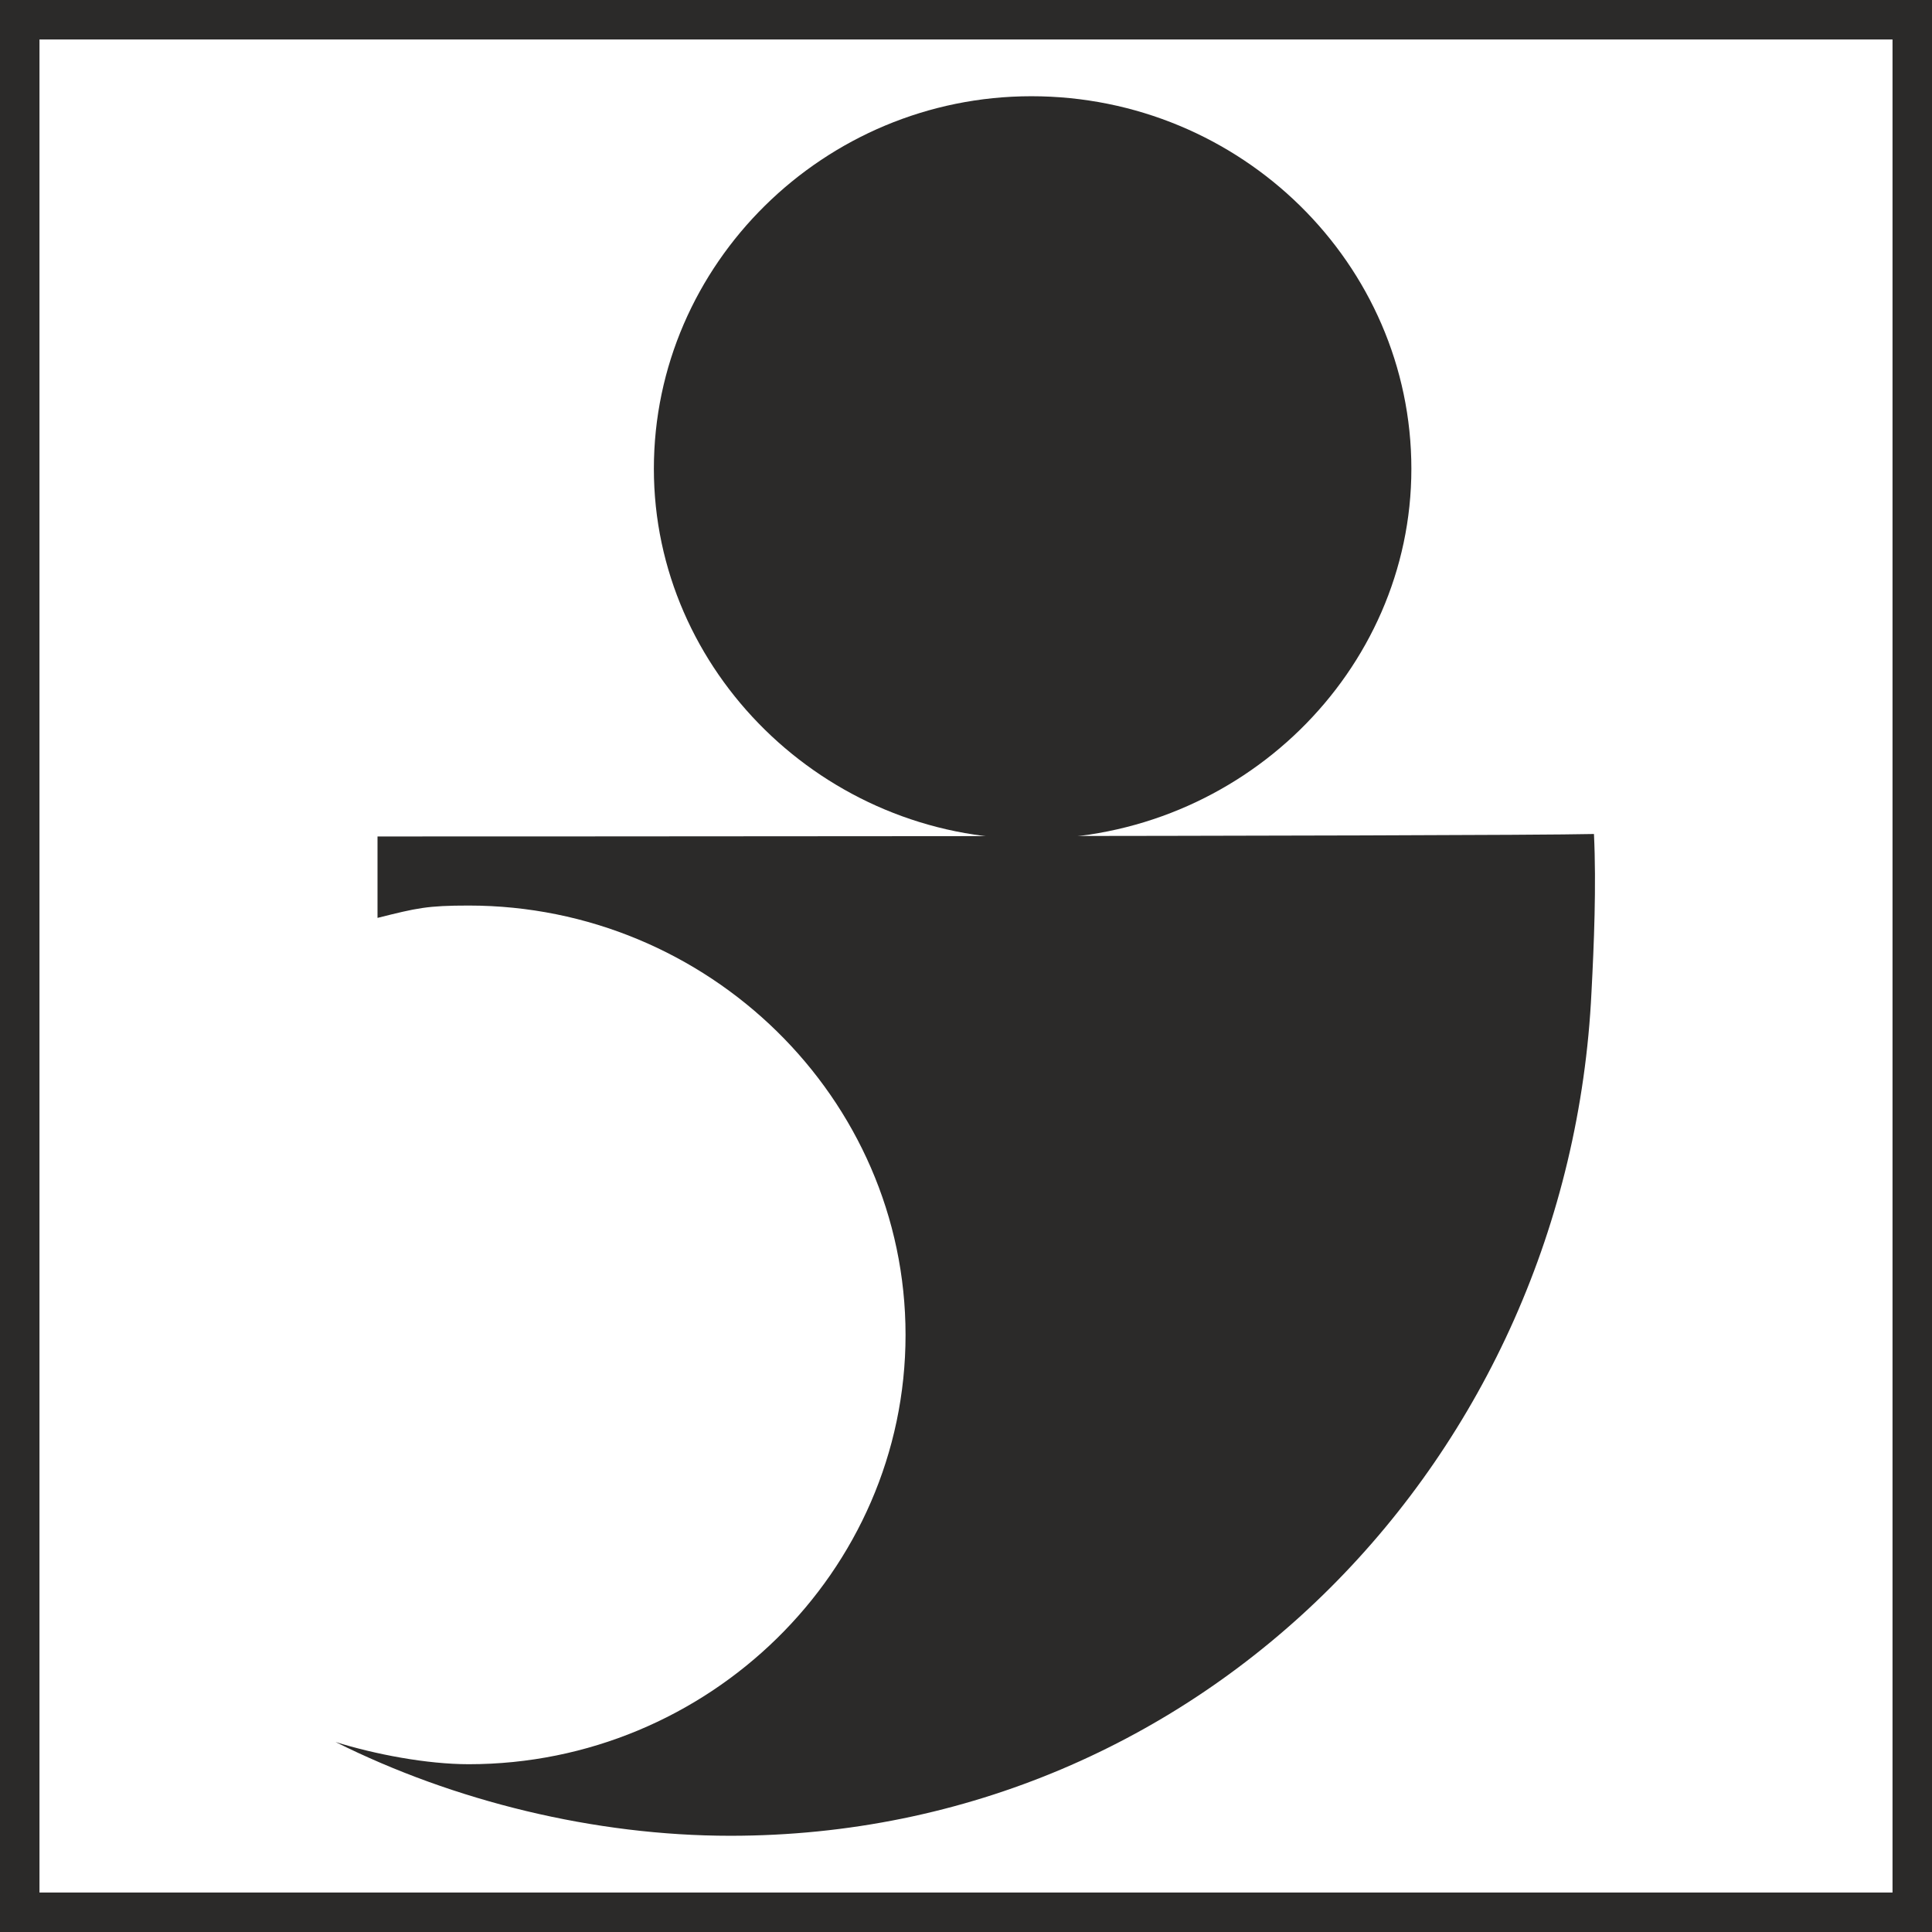
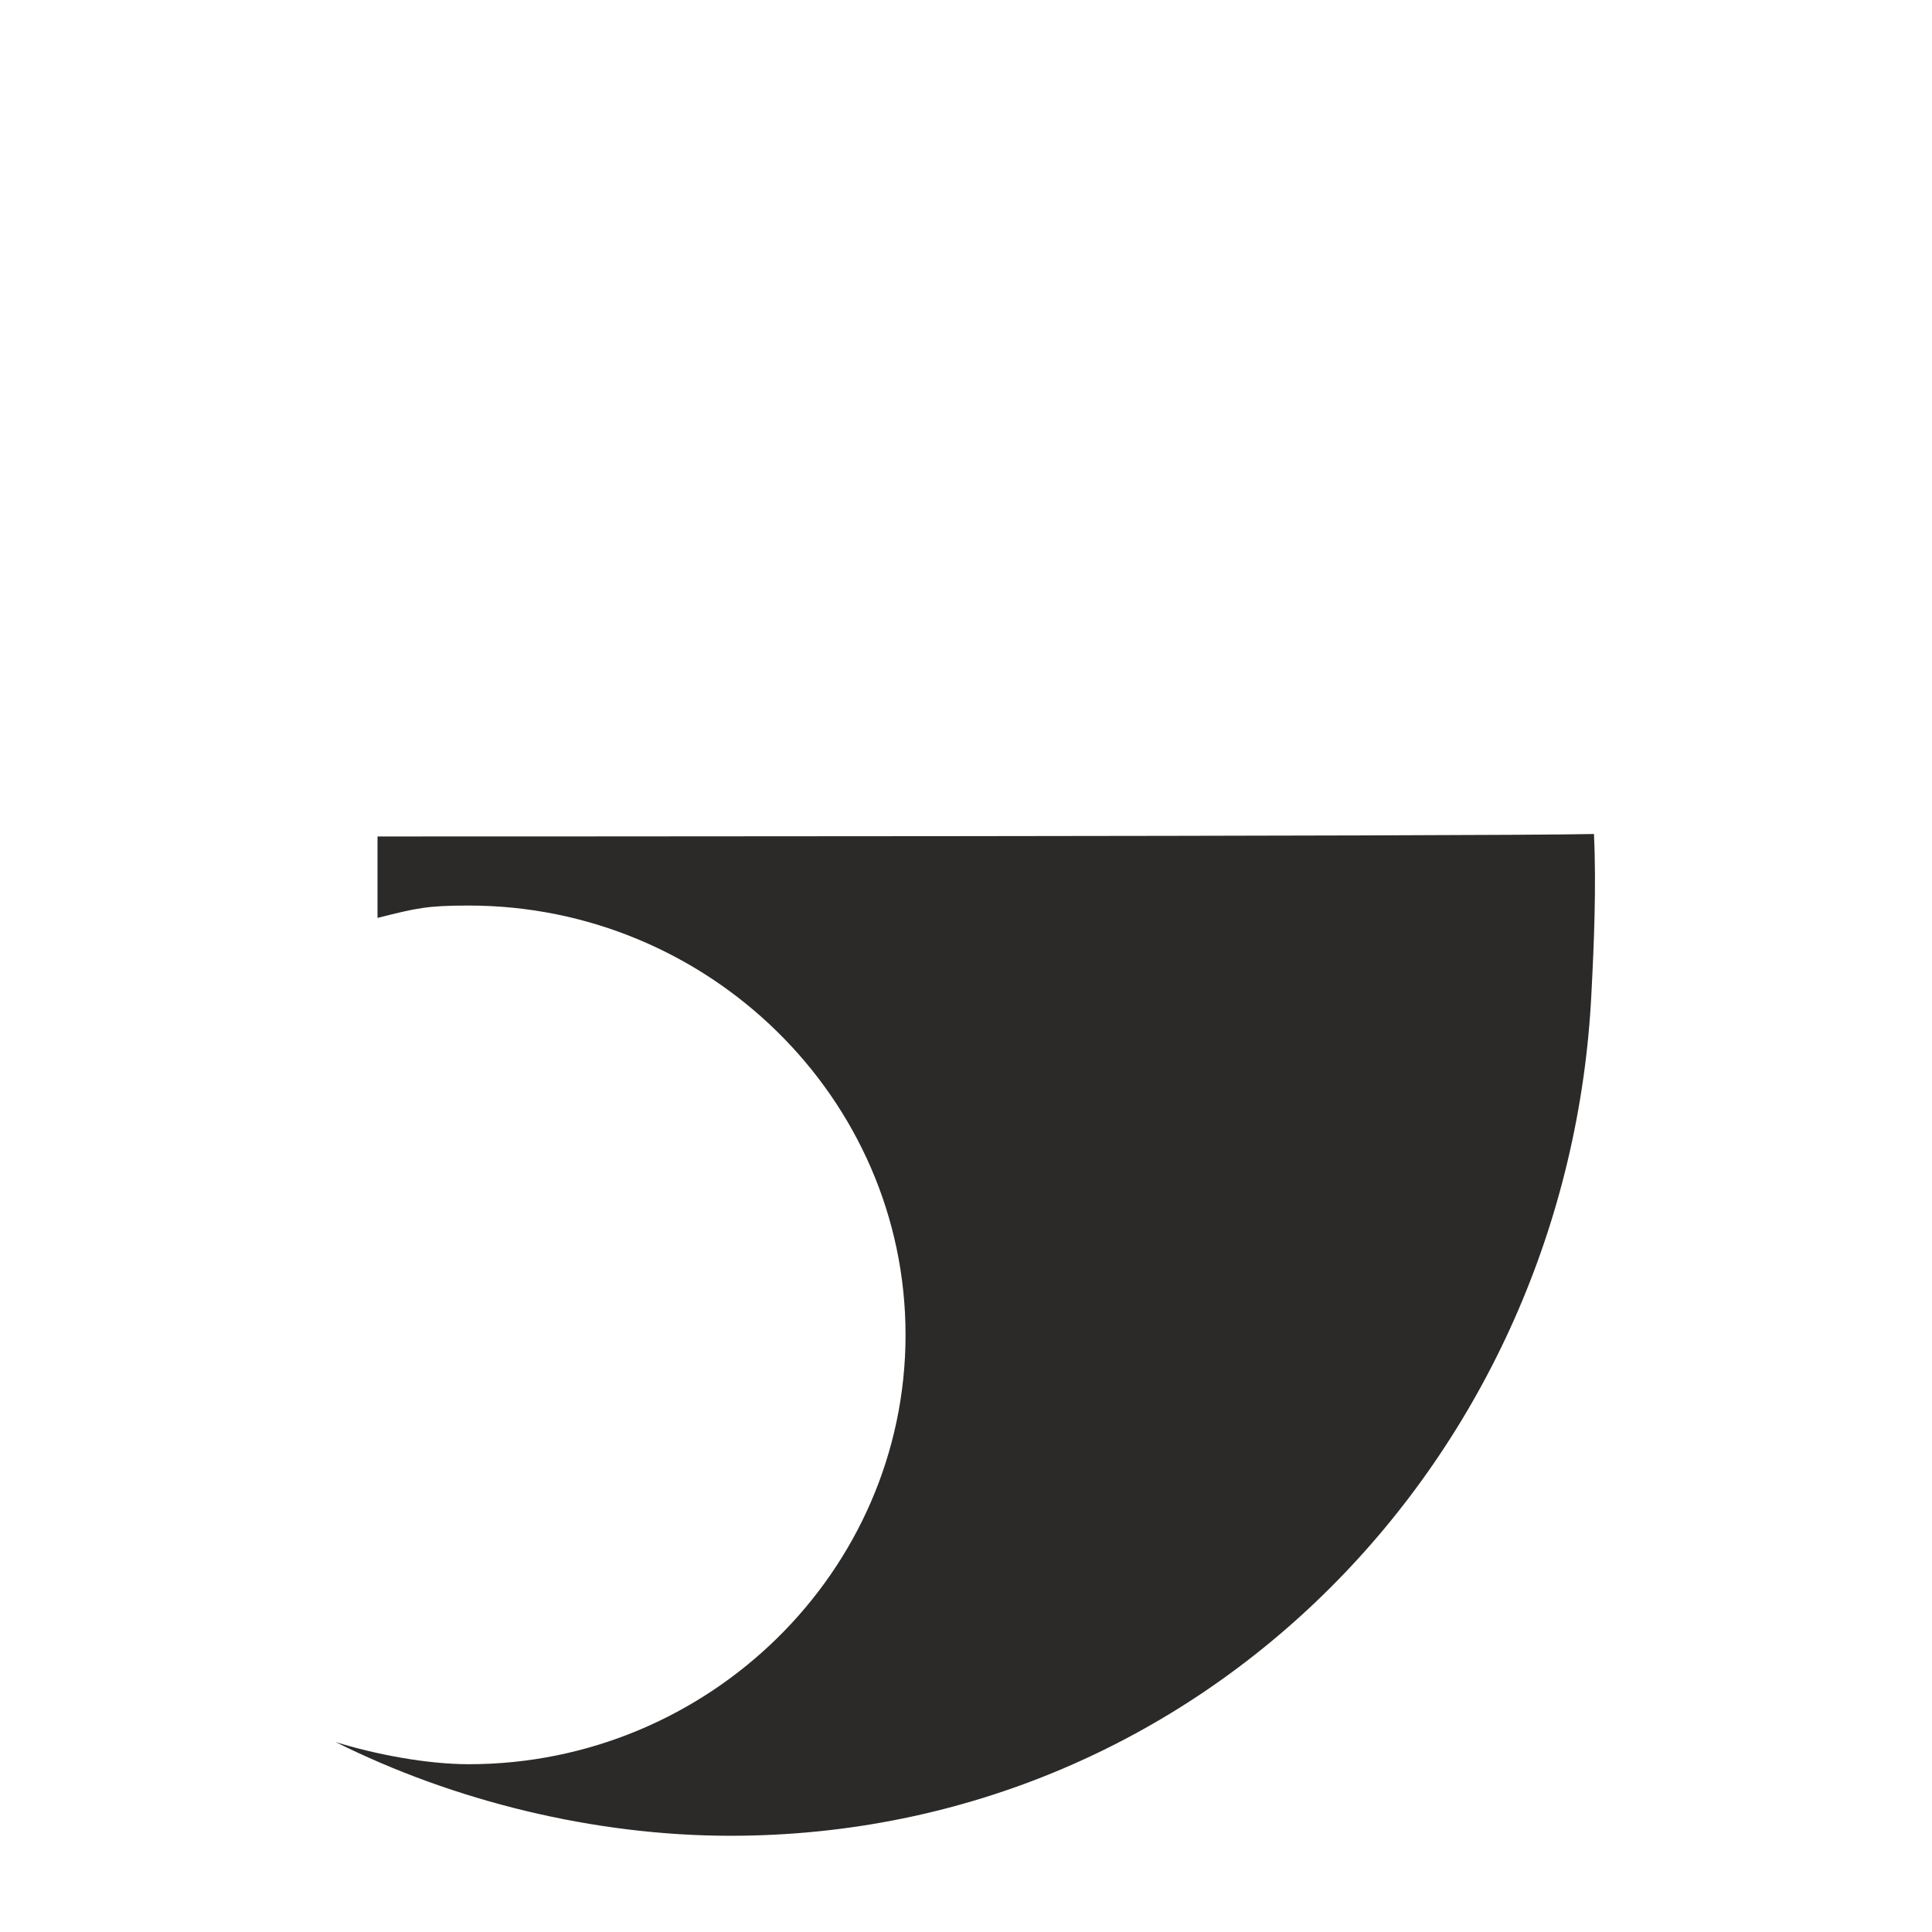
<svg xmlns="http://www.w3.org/2000/svg" xml:space="preserve" width="781px" height="781px" version="1.1" style="shape-rendering:geometricPrecision; text-rendering:geometricPrecision; image-rendering:optimizeQuality; fill-rule:evenodd; clip-rule:evenodd" viewBox="0 0 783 783">
  <defs>
    <style type="text/css">
   
    .fil0 {fill:#2B2A29}
   
  </style>
  </defs>
  <g id="Ebene_x0020_1">
    <path class="fil0" d="M136 706c16,5 37,9 54,9 97,0 177,-78 177,-174 0,-96 -80,-174 -177,-174 -17,0 -21,1 -37,5 0,-11 0,-20 0,-33 11,0 449,0 493,-1 1,21 0,45 -1,64 -9,188 -157,342 -349,342 -55,0 -112,-14 -160,-38z" />
-     <path class="fil0" d="M418 340c85,0 154,-68 154,-150 0,-83 -69,-151 -154,-151 -84,0 -153,68 -153,151 0,82 69,150 153,150z" />
-     <path class="fil0" d="M16 0l767 0 0 783 -783 0 0 -783 16 0zm751 16l-751 0 0 751 751 0 0 -751z" />
+     <path class="fil0" d="M418 340z" />
  </g>
</svg>